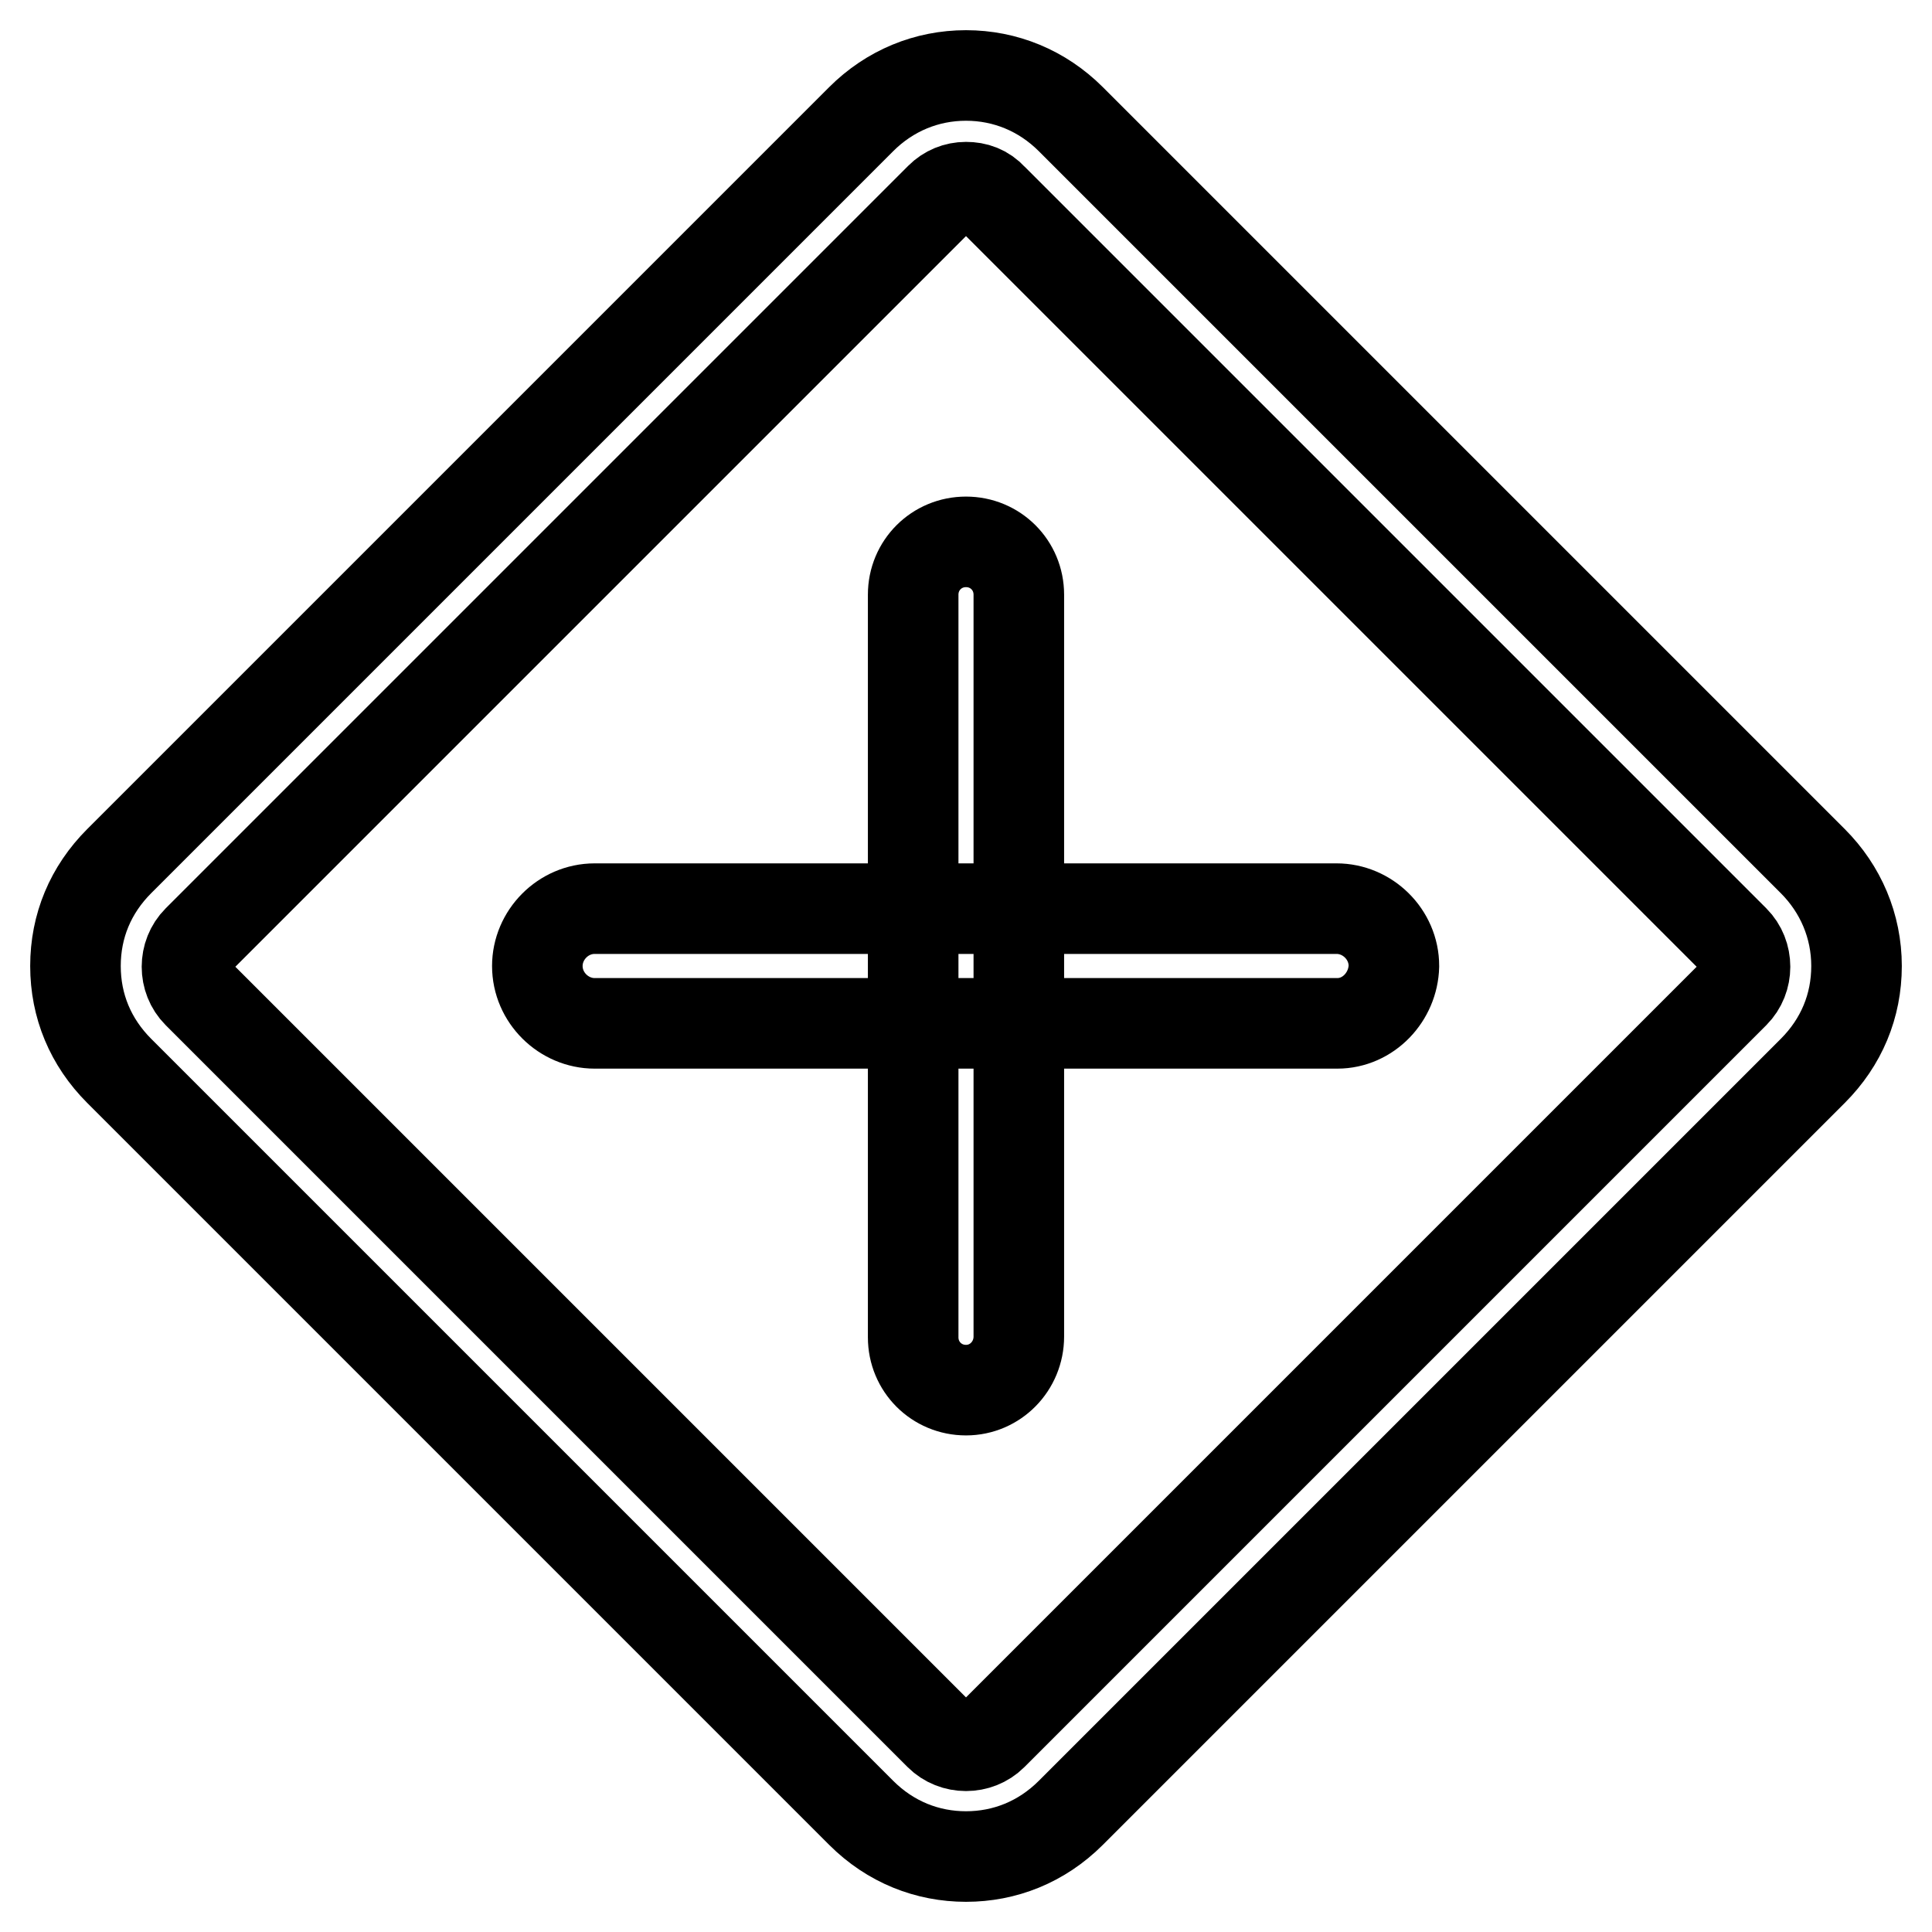
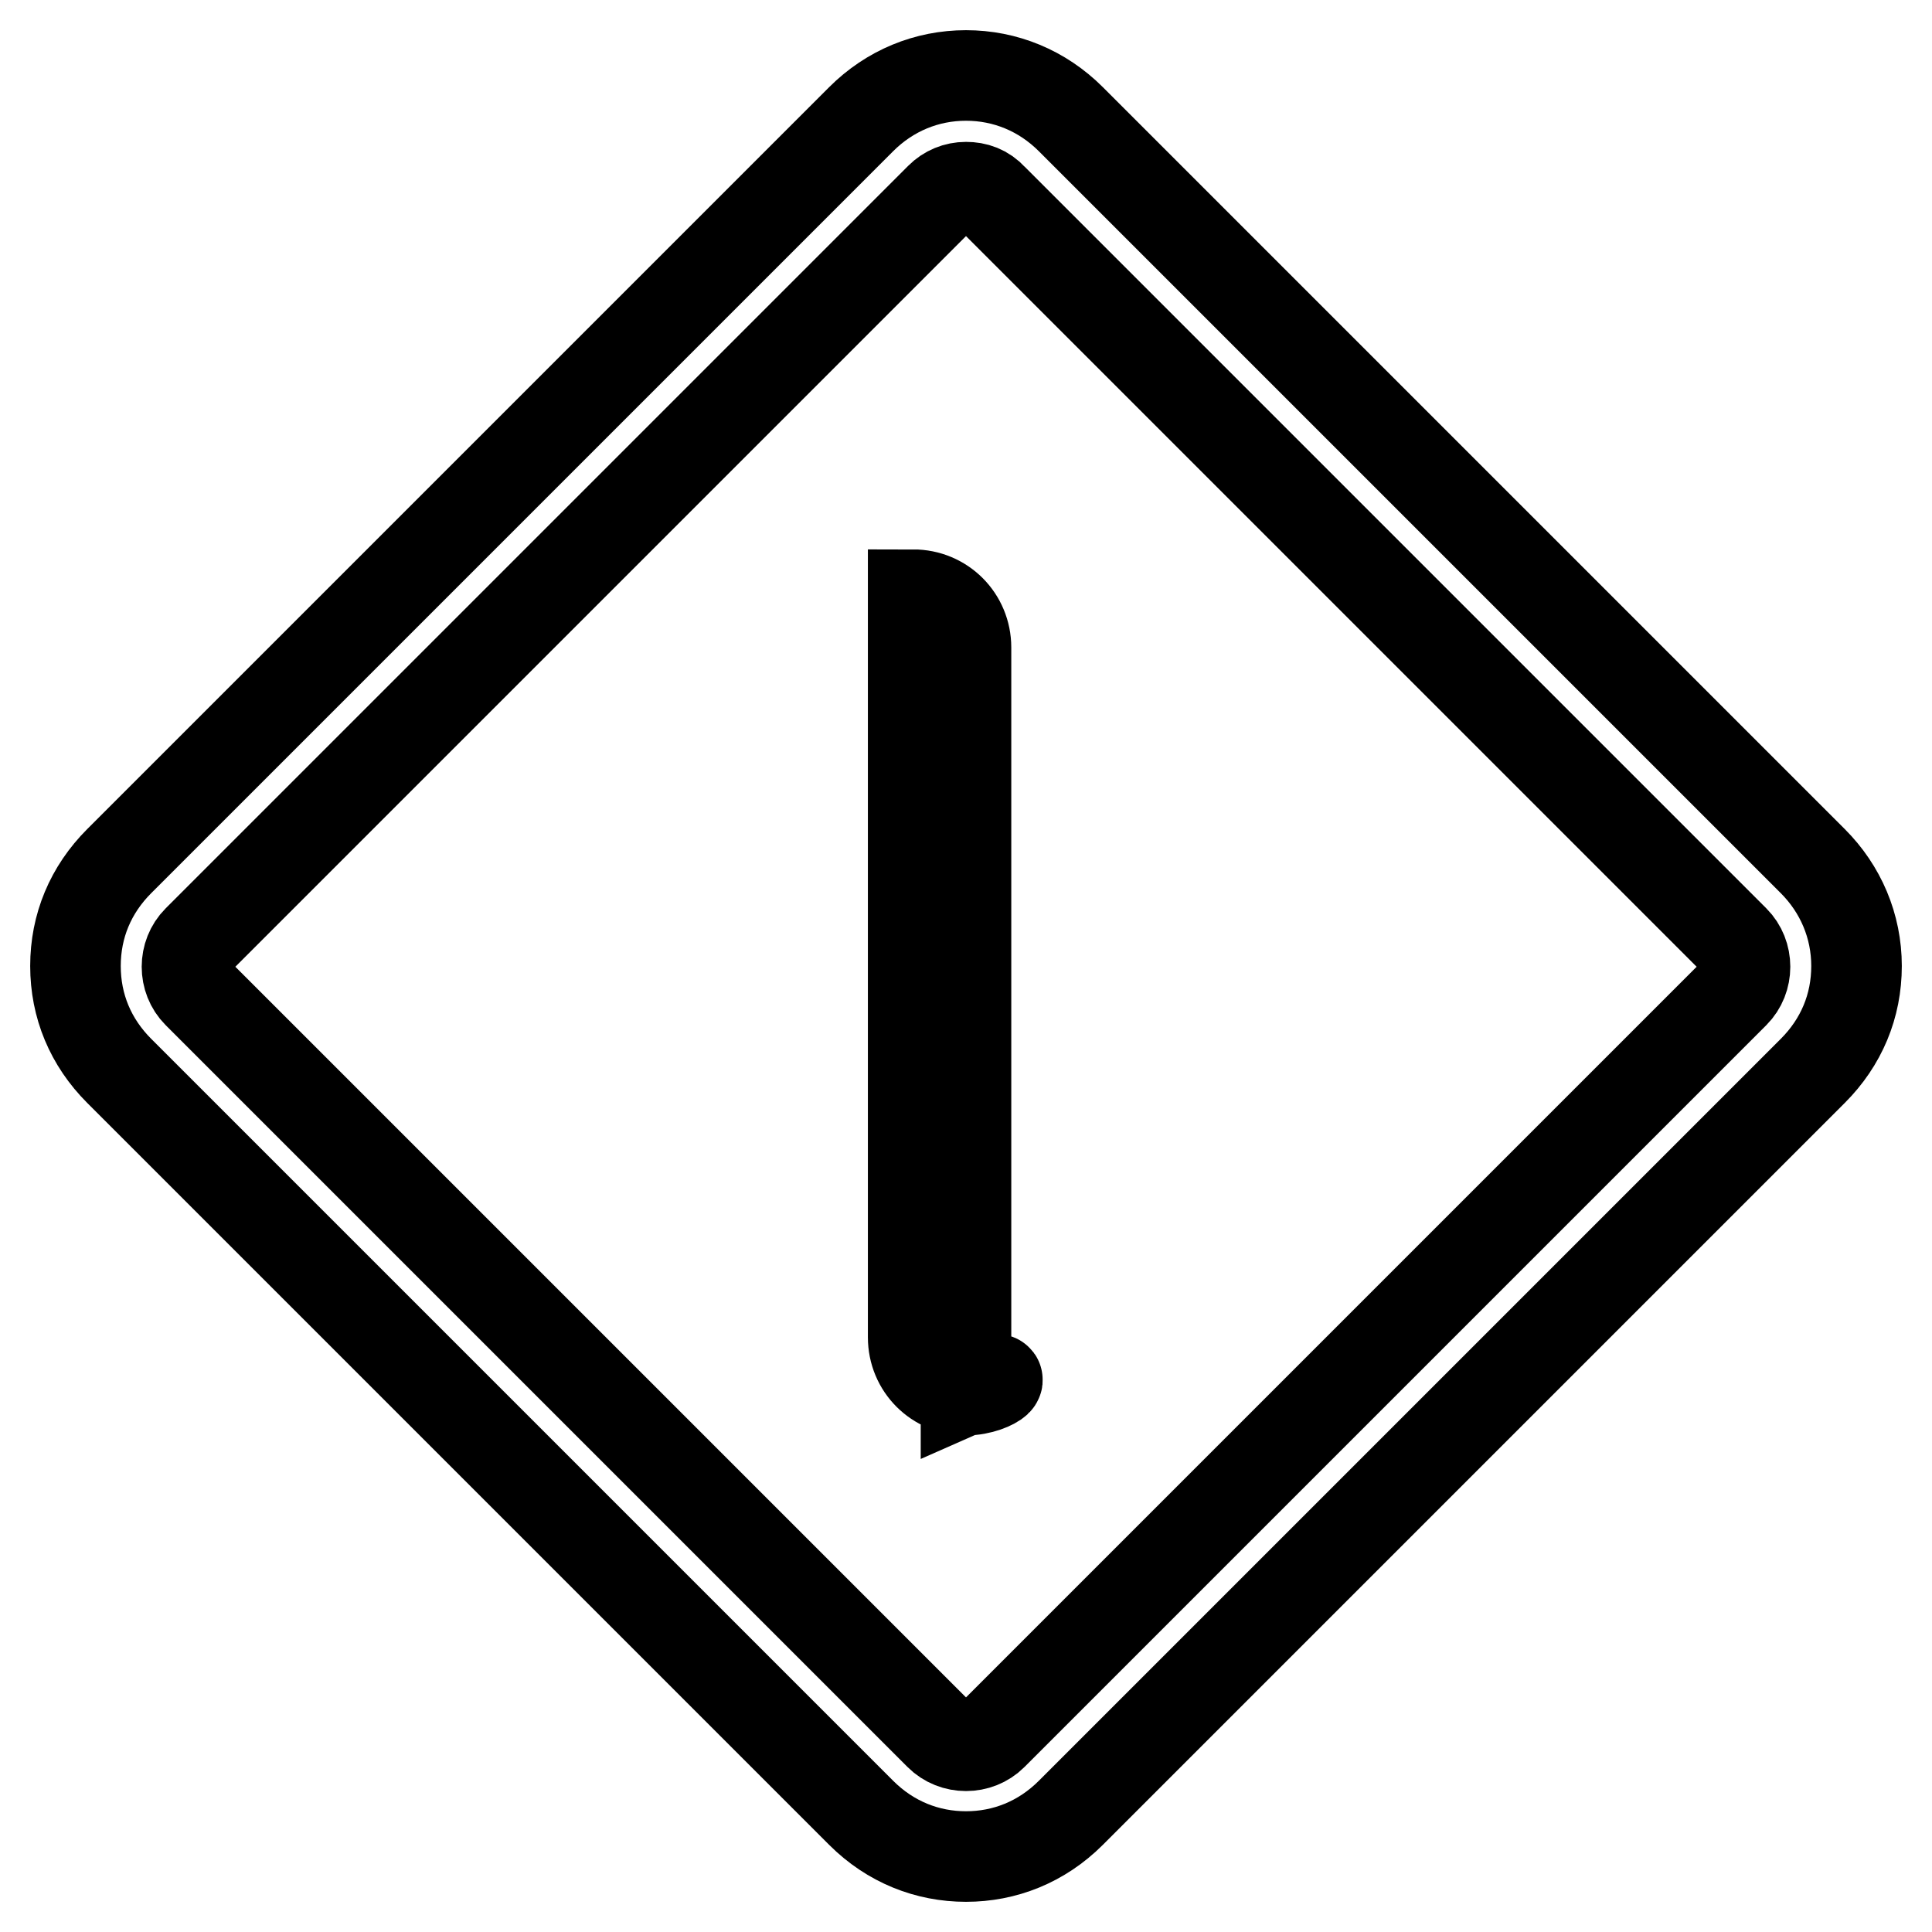
<svg xmlns="http://www.w3.org/2000/svg" version="1.1" x="0px" y="0px" viewBox="0 0 256 256" enable-background="new 0 0 256 256" xml:space="preserve">
  <g>
    <path stroke-width="12" fill-opacity="0" stroke="#000000" d="M128,246c-5.1,0-10-1.9-13.9-5.8l-98.3-98.3C12,138.1,10,133.3,10,128s2-10.1,5.8-13.9l98.3-98.3 c3.8-3.8,8.7-5.8,13.9-5.8c5.2,0,10.1,2,13.9,5.8l98.3,98.3c3.7,3.7,5.8,8.6,5.8,13.9s-2,10.1-5.8,13.9l-98.3,98.3 C138,244.1,133.1,246,128,246z M128,24.8c-1.3,0-2.5,0.5-3.4,1.4l-98.4,98.4c-1.9,1.9-1.9,5.1,0,7l98.3,98.3c1.9,1.9,5.1,1.9,7,0 l98.3-98.3c1.9-1.9,1.9-5.1,0-7l-98.3-98.3C130.5,25.2,129.3,24.8,128,24.8z" />
-     <path stroke-width="12" fill-opacity="0" stroke="#000000" d="M177.2,135.6H78.8c-4.1,0-7.6-3.4-7.6-7.6c0-4.1,3.4-7.6,7.6-7.6h98.3c4.1,0,7.6,3.4,7.6,7.6 C184.6,132.1,181.3,135.6,177.2,135.6z" />
-     <path stroke-width="12" fill-opacity="0" stroke="#000000" d="M128,184.2c-3.9,0-7-3.1-7-7V78.8c0-3.9,3.1-7,7-7c3.9,0,7,3.1,7,7v98.3C135,181,131.9,184.2,128,184.2z" />
+     <path stroke-width="12" fill-opacity="0" stroke="#000000" d="M128,184.2c-3.9,0-7-3.1-7-7V78.8c3.9,0,7,3.1,7,7v98.3C135,181,131.9,184.2,128,184.2z" />
  </g>
</svg>